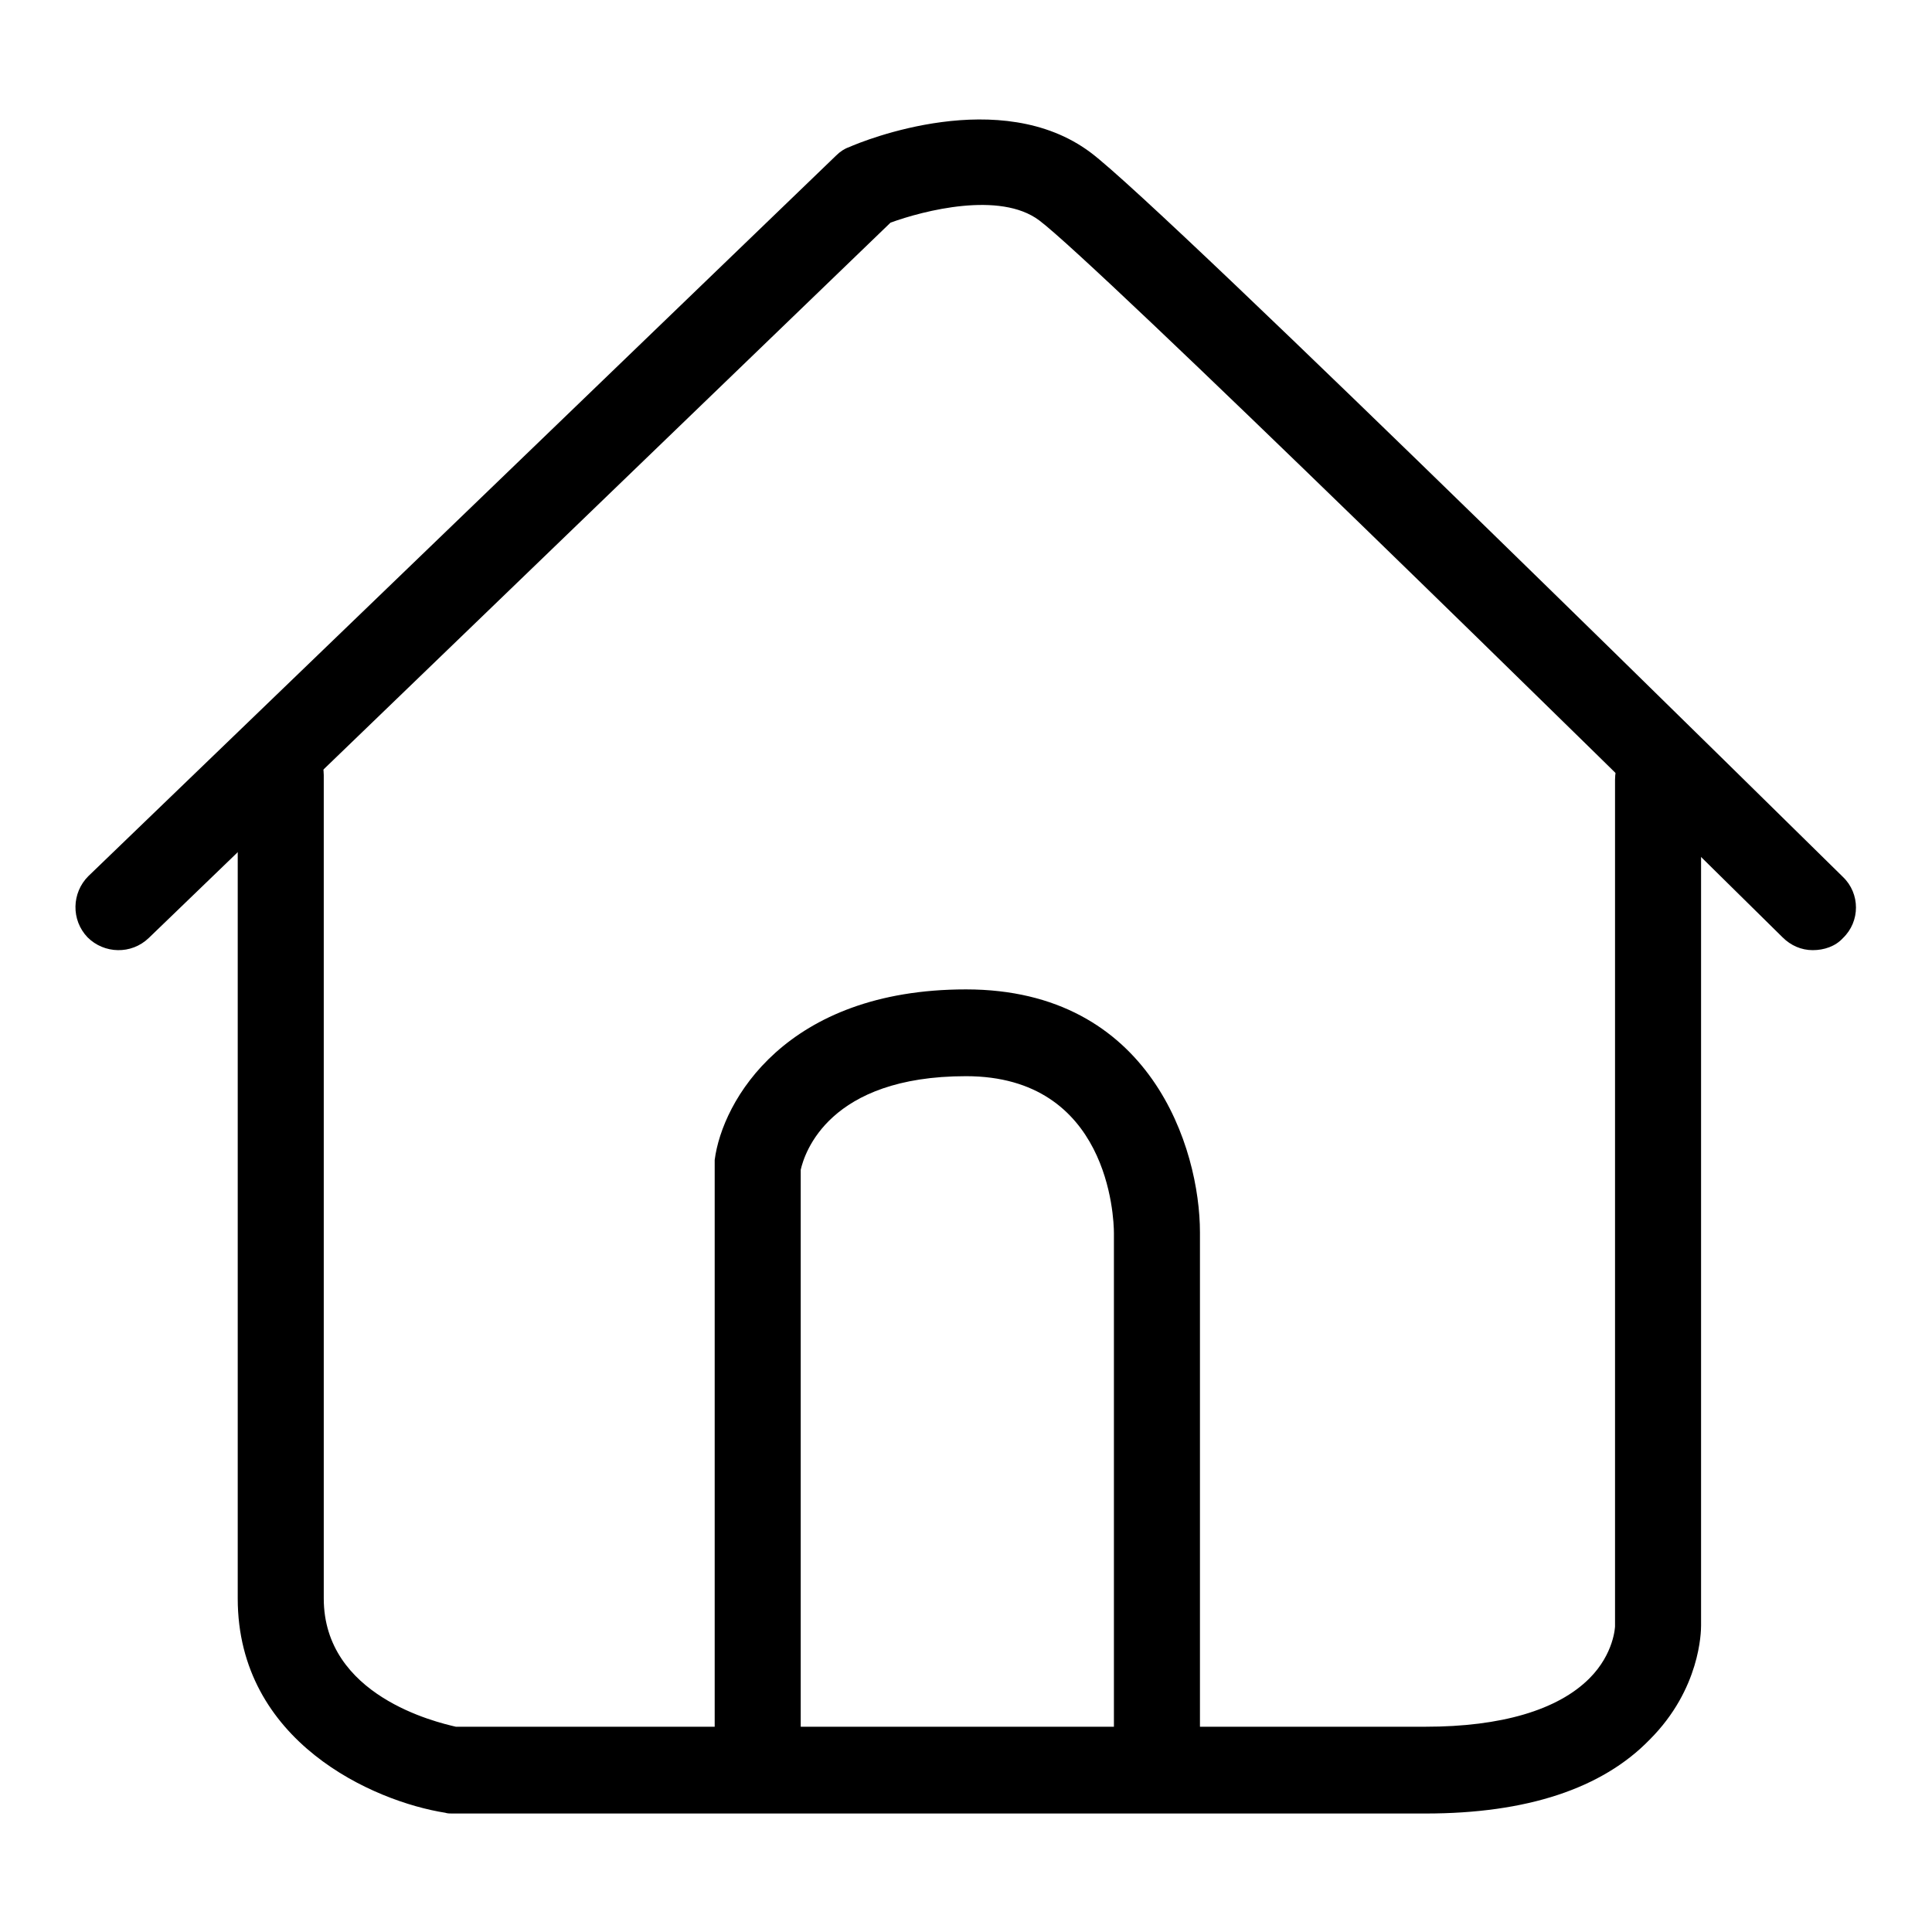
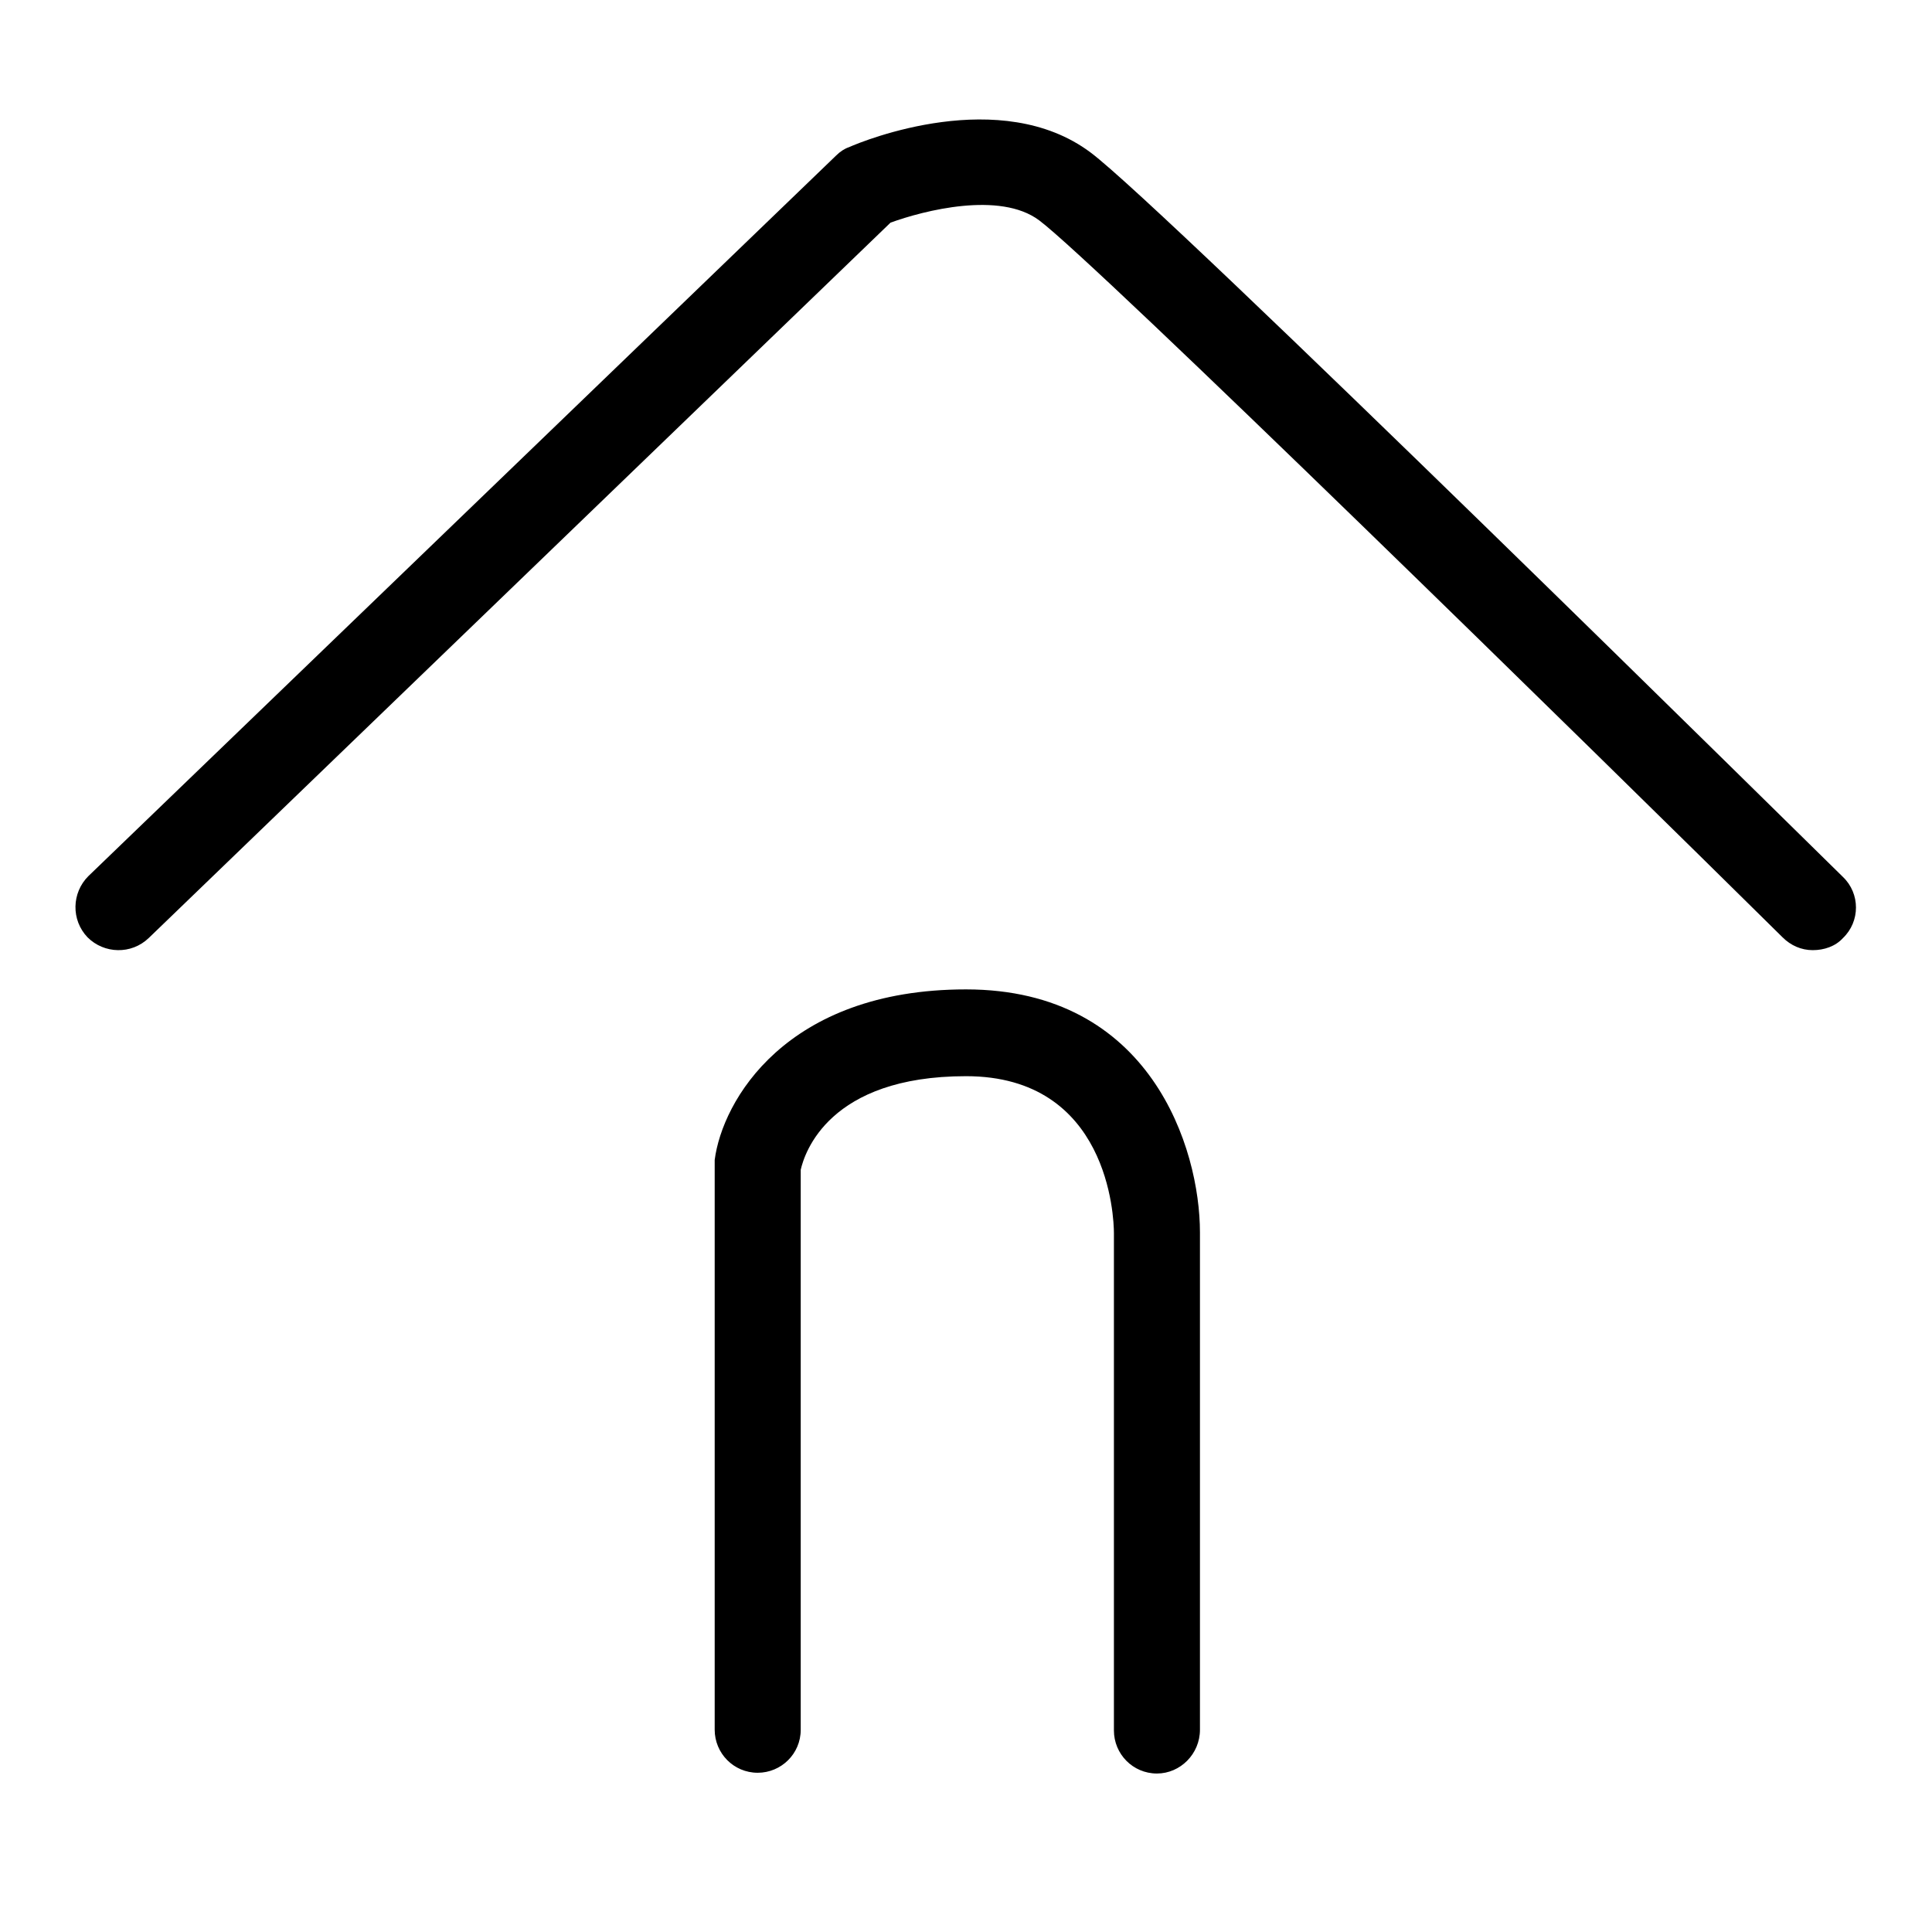
<svg xmlns="http://www.w3.org/2000/svg" version="1.1" x="0px" y="0px" viewBox="0 0 256 256" enable-background="new 0 0 256 256" xml:space="preserve">
  <g>
    <g>
      <path fill="#000000" d="M240.2,125.9c-1.5,0-2.9-0.6-4-1.7c-24.8-24.5-90.9-89.3-98.5-95c-5.2-3.9-15.3-1.3-19.7,0.3l-98.3,94.8c-2.3,2.2-5.9,2.1-8.1-0.1c-2.2-2.3-2.1-5.9,0.1-8.1l99.1-95.5c0.5-0.5,1.1-0.9,1.7-1.1c2-0.9,20.1-8.2,32,0.7c9.8,7.3,96,92.4,99.7,96c2.3,2.2,2.3,5.9,0,8.1C243.2,125.4,241.7,125.9,240.2,125.9z" />
-       <path fill="#000000" d="M188.9,240.3h-129c-0.3,0-0.6,0-0.9-0.1c-9.5-1.5-27.5-9.4-27.5-28.4V102.7c0-3.2,2.6-5.7,5.7-5.7s5.7,2.6,5.7,5.7v109.1c0,12.9,14.9,16.4,17.5,17h128.5c10,0,17.5-2.2,21.7-6.4c3.3-3.3,3.4-6.9,3.4-6.9V103.3c0-3.2,2.6-5.7,5.7-5.7c3.2,0,5.7,2.6,5.7,5.7v112.1c0,0.8-0.1,8.4-6.8,15.1C212.3,237,202.3,240.3,188.9,240.3z" />
      <path fill="#000000" d="M153.3,235c-3.2,0-5.7-2.6-5.7-5.7v-65.9c0-2.1-0.7-20.8-19.6-20.8c-18.2,0-21.4,10.2-21.9,12.4v74.2c0,3.2-2.6,5.7-5.7,5.7c-3.2,0-5.7-2.6-5.7-5.7v-74.7c0-0.3,0-0.5,0-0.8c1-7.8,9.4-22.6,33.3-22.6c24.5,0,31,21.1,31,32.2v65.9C159,232.4,156.4,235,153.3,235z" />
    </g>
  </g>
</svg>